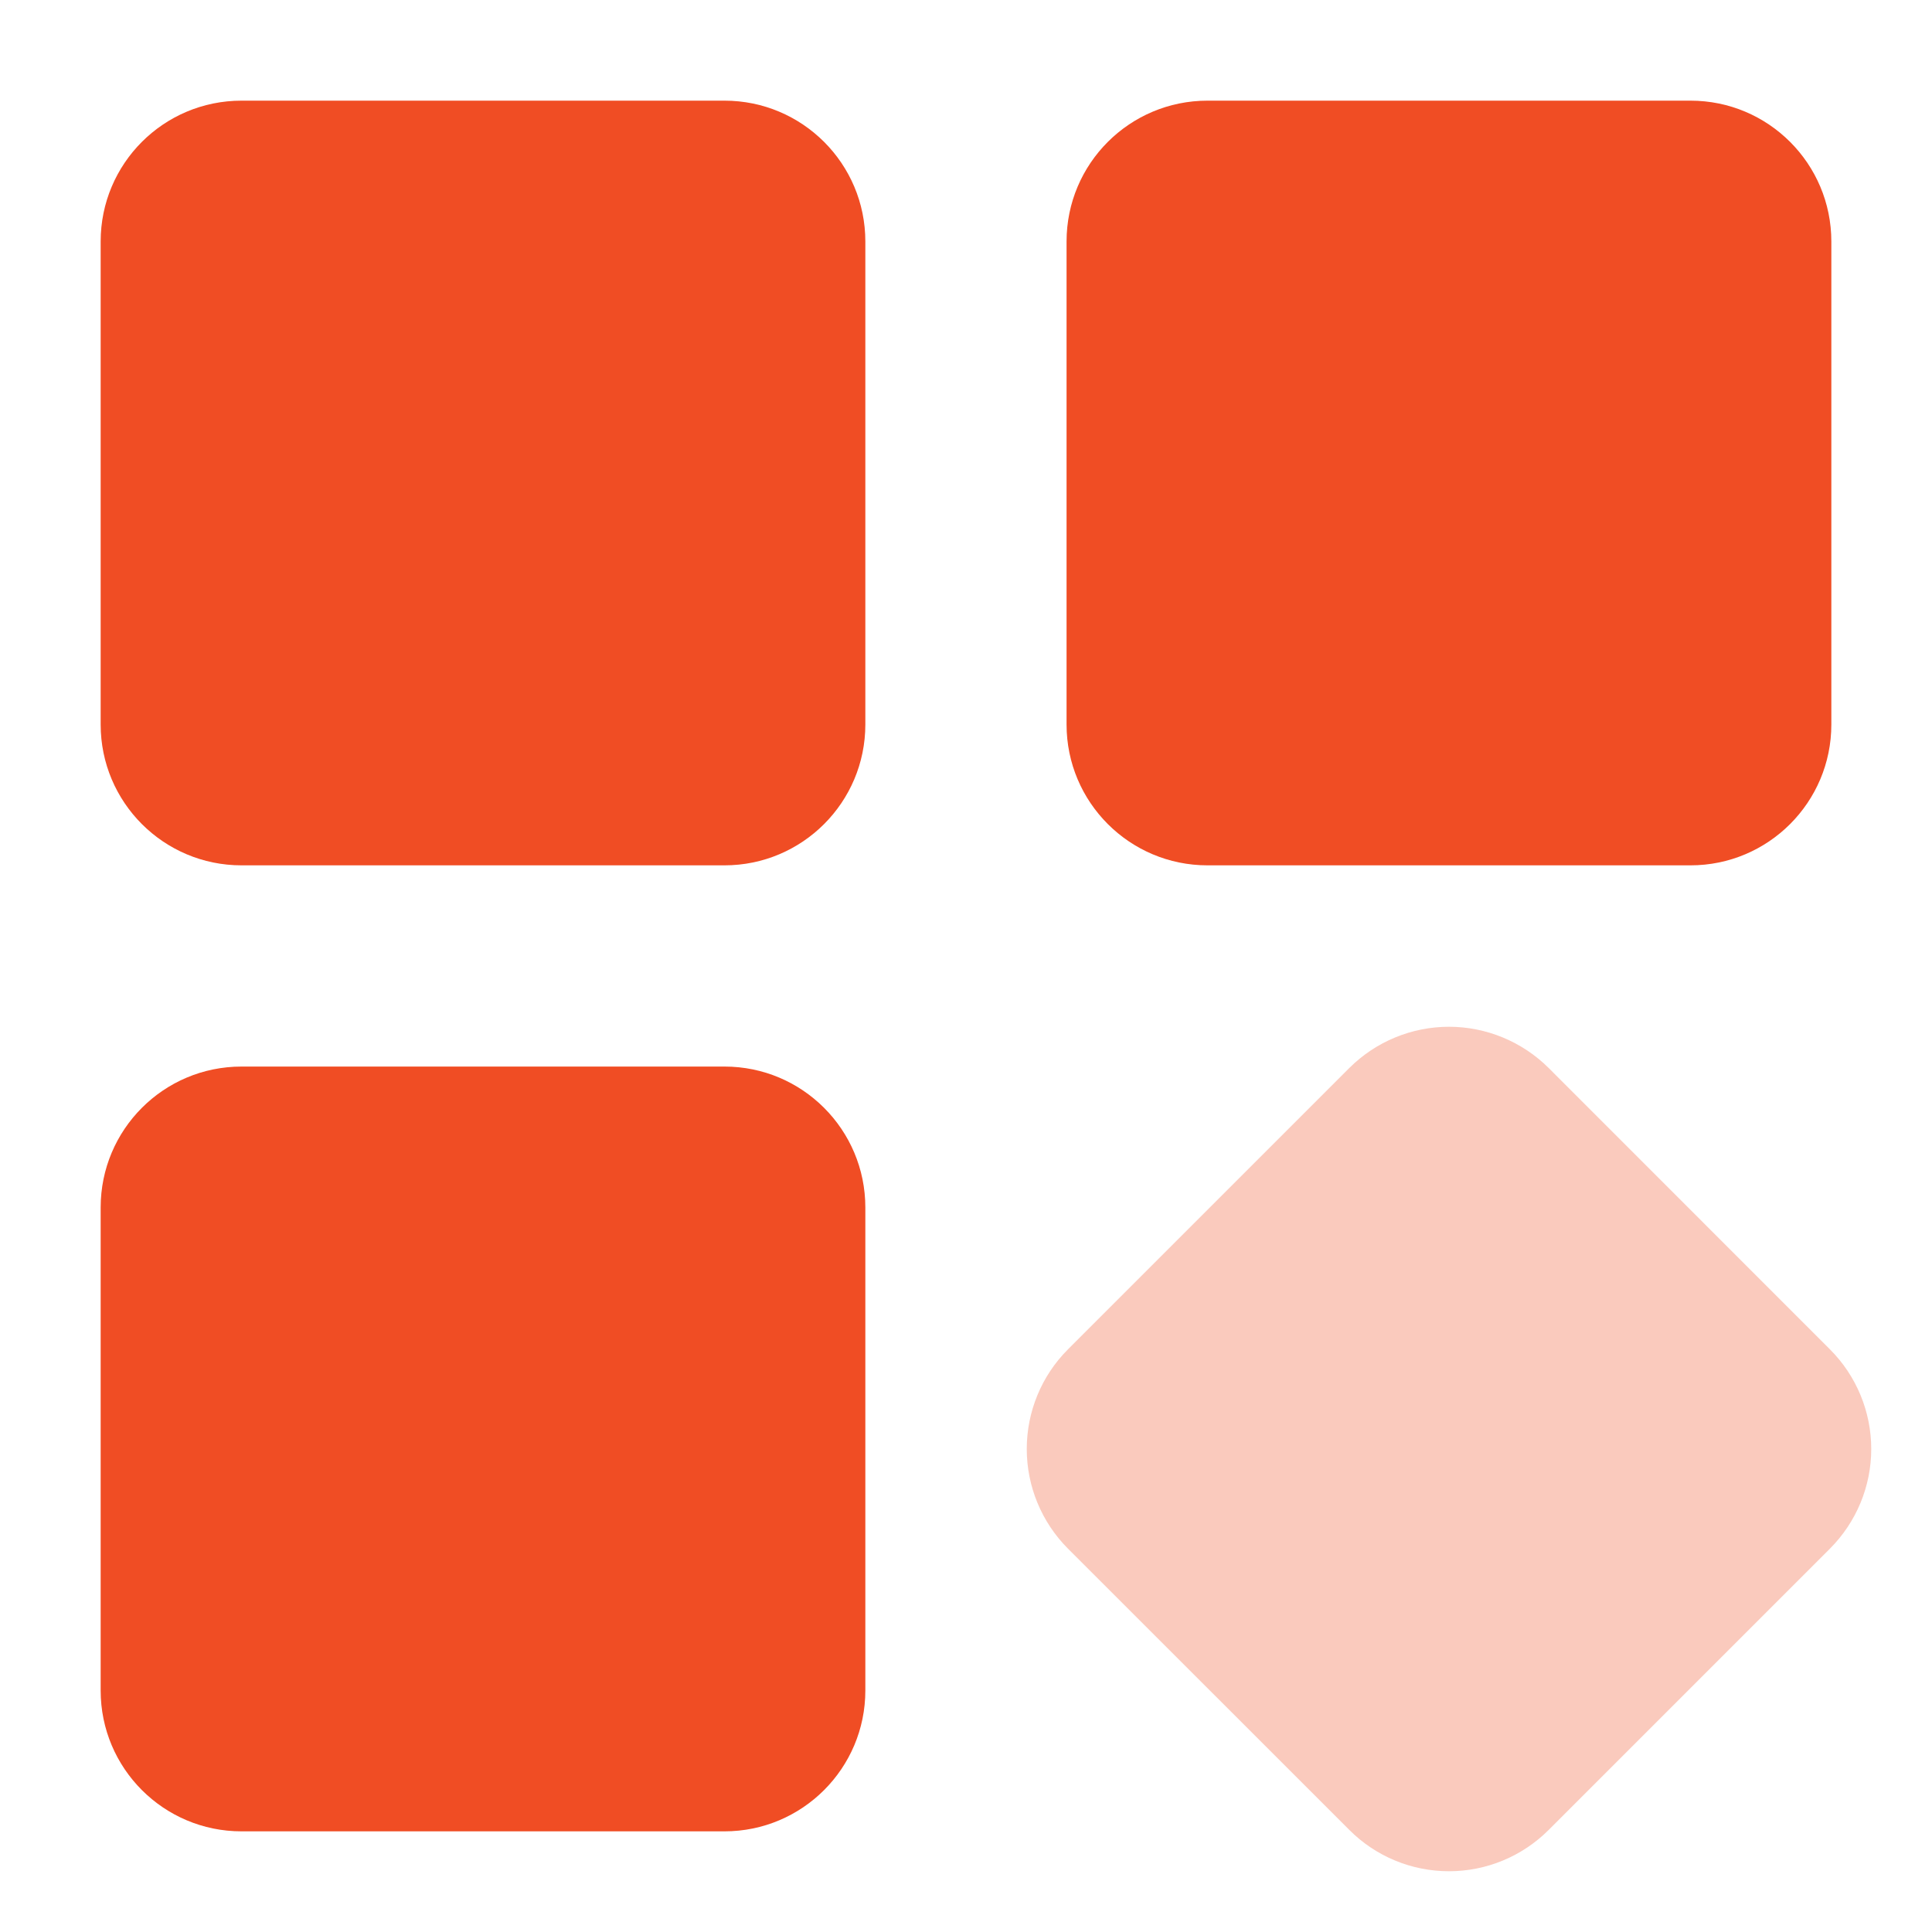
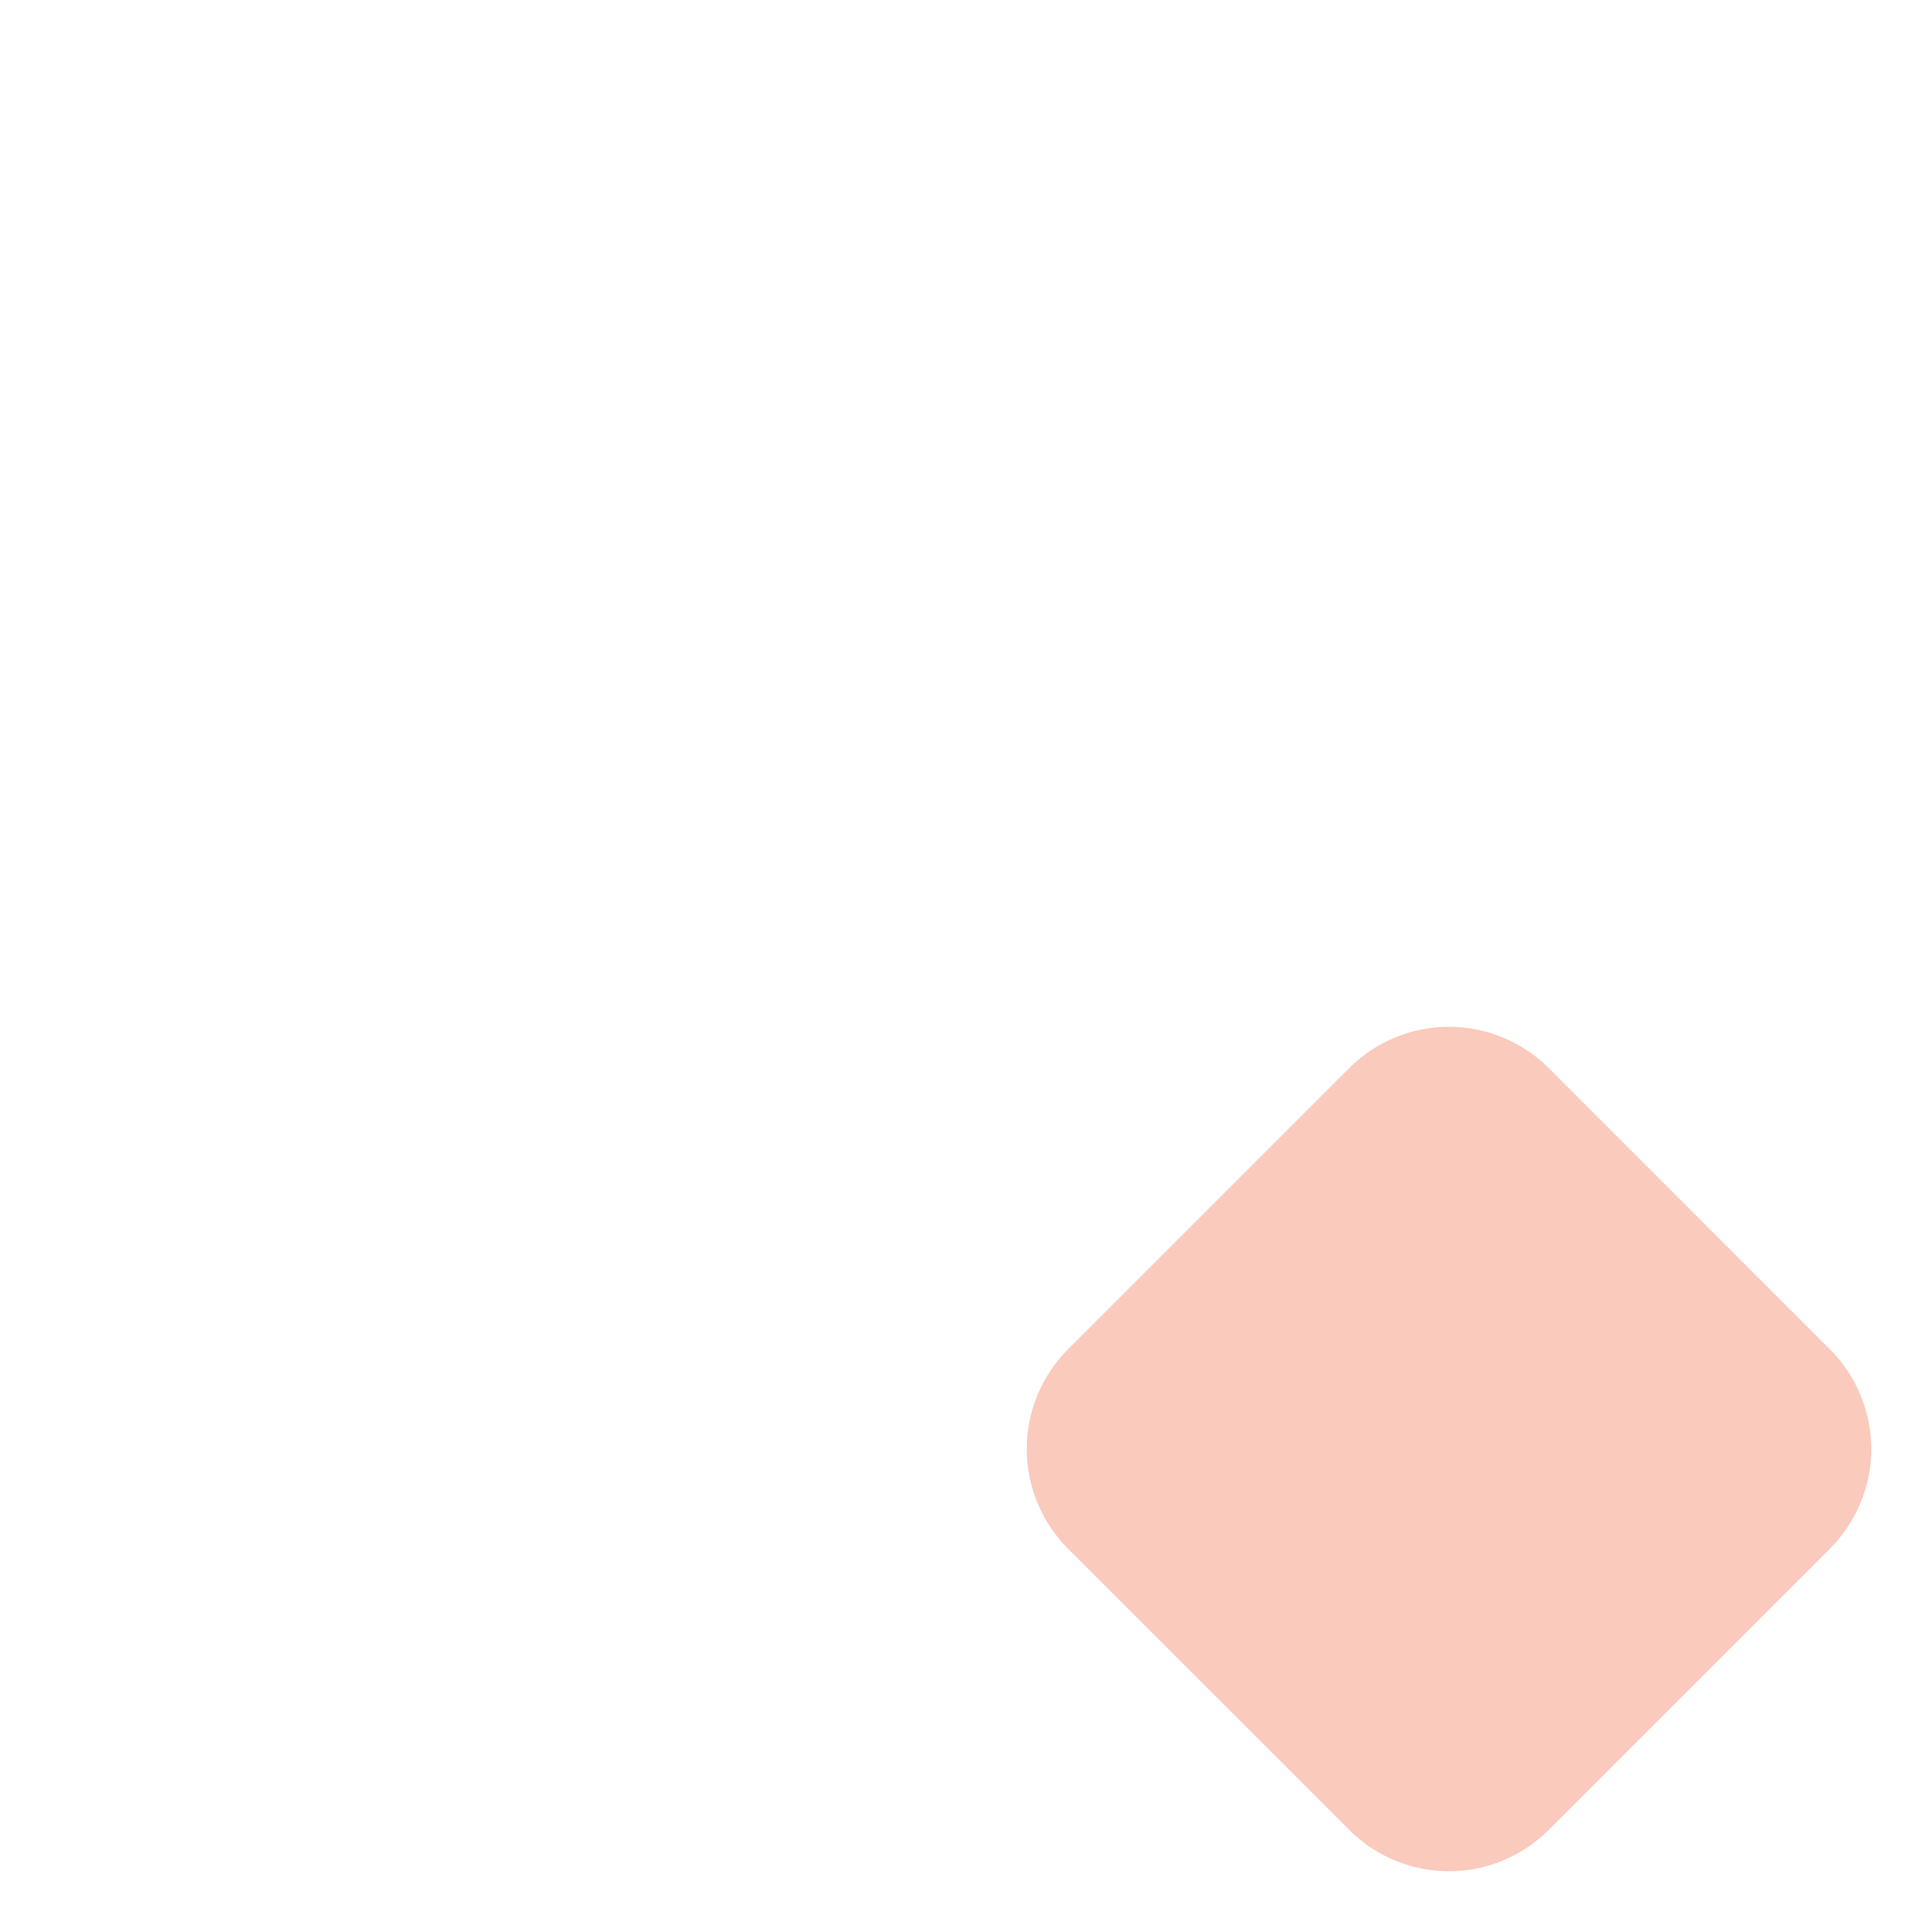
<svg xmlns="http://www.w3.org/2000/svg" width="20" height="20" viewBox="0 0 20 20" fill="none">
-   <path d="M17.5 1.042H12.5C11.694 1.042 11.041 1.694 11.041 2.5V7.5C11.041 8.305 11.694 8.958 12.5 8.958H17.5C18.305 8.958 18.958 8.305 18.958 7.5V2.5C18.958 1.694 18.305 1.042 17.5 1.042Z" fill="#F04D24" />
  <path d="M18.944 13.969L16.031 11.055C15.757 10.783 15.386 10.629 15 10.629C14.613 10.629 14.242 10.783 13.969 11.055L11.055 13.969C10.782 14.242 10.629 14.613 10.629 15C10.629 15.386 10.782 15.757 11.055 16.031L13.969 18.944C14.242 19.218 14.613 19.371 15 19.371C15.386 19.371 15.757 19.218 16.031 18.944L18.944 16.031C19.217 15.757 19.371 15.387 19.371 15C19.371 14.613 19.217 14.242 18.944 13.969Z" fill="#FACABD" />
-   <path d="M7.5 1.042H2.5C1.694 1.042 1.042 1.694 1.042 2.5V7.5C1.042 8.305 1.694 8.958 2.5 8.958H7.5C8.305 8.958 8.958 8.305 8.958 7.5V2.5C8.958 1.694 8.305 1.042 7.5 1.042Z" fill="#F04D24" />
-   <path d="M7.5 11.041H2.5C1.694 11.041 1.042 11.694 1.042 12.5V17.5C1.042 18.305 1.694 18.958 2.5 18.958H7.5C8.305 18.958 8.958 18.305 8.958 17.5V12.5C8.958 11.694 8.305 11.041 7.5 11.041Z" fill="#F04D24" />
</svg>